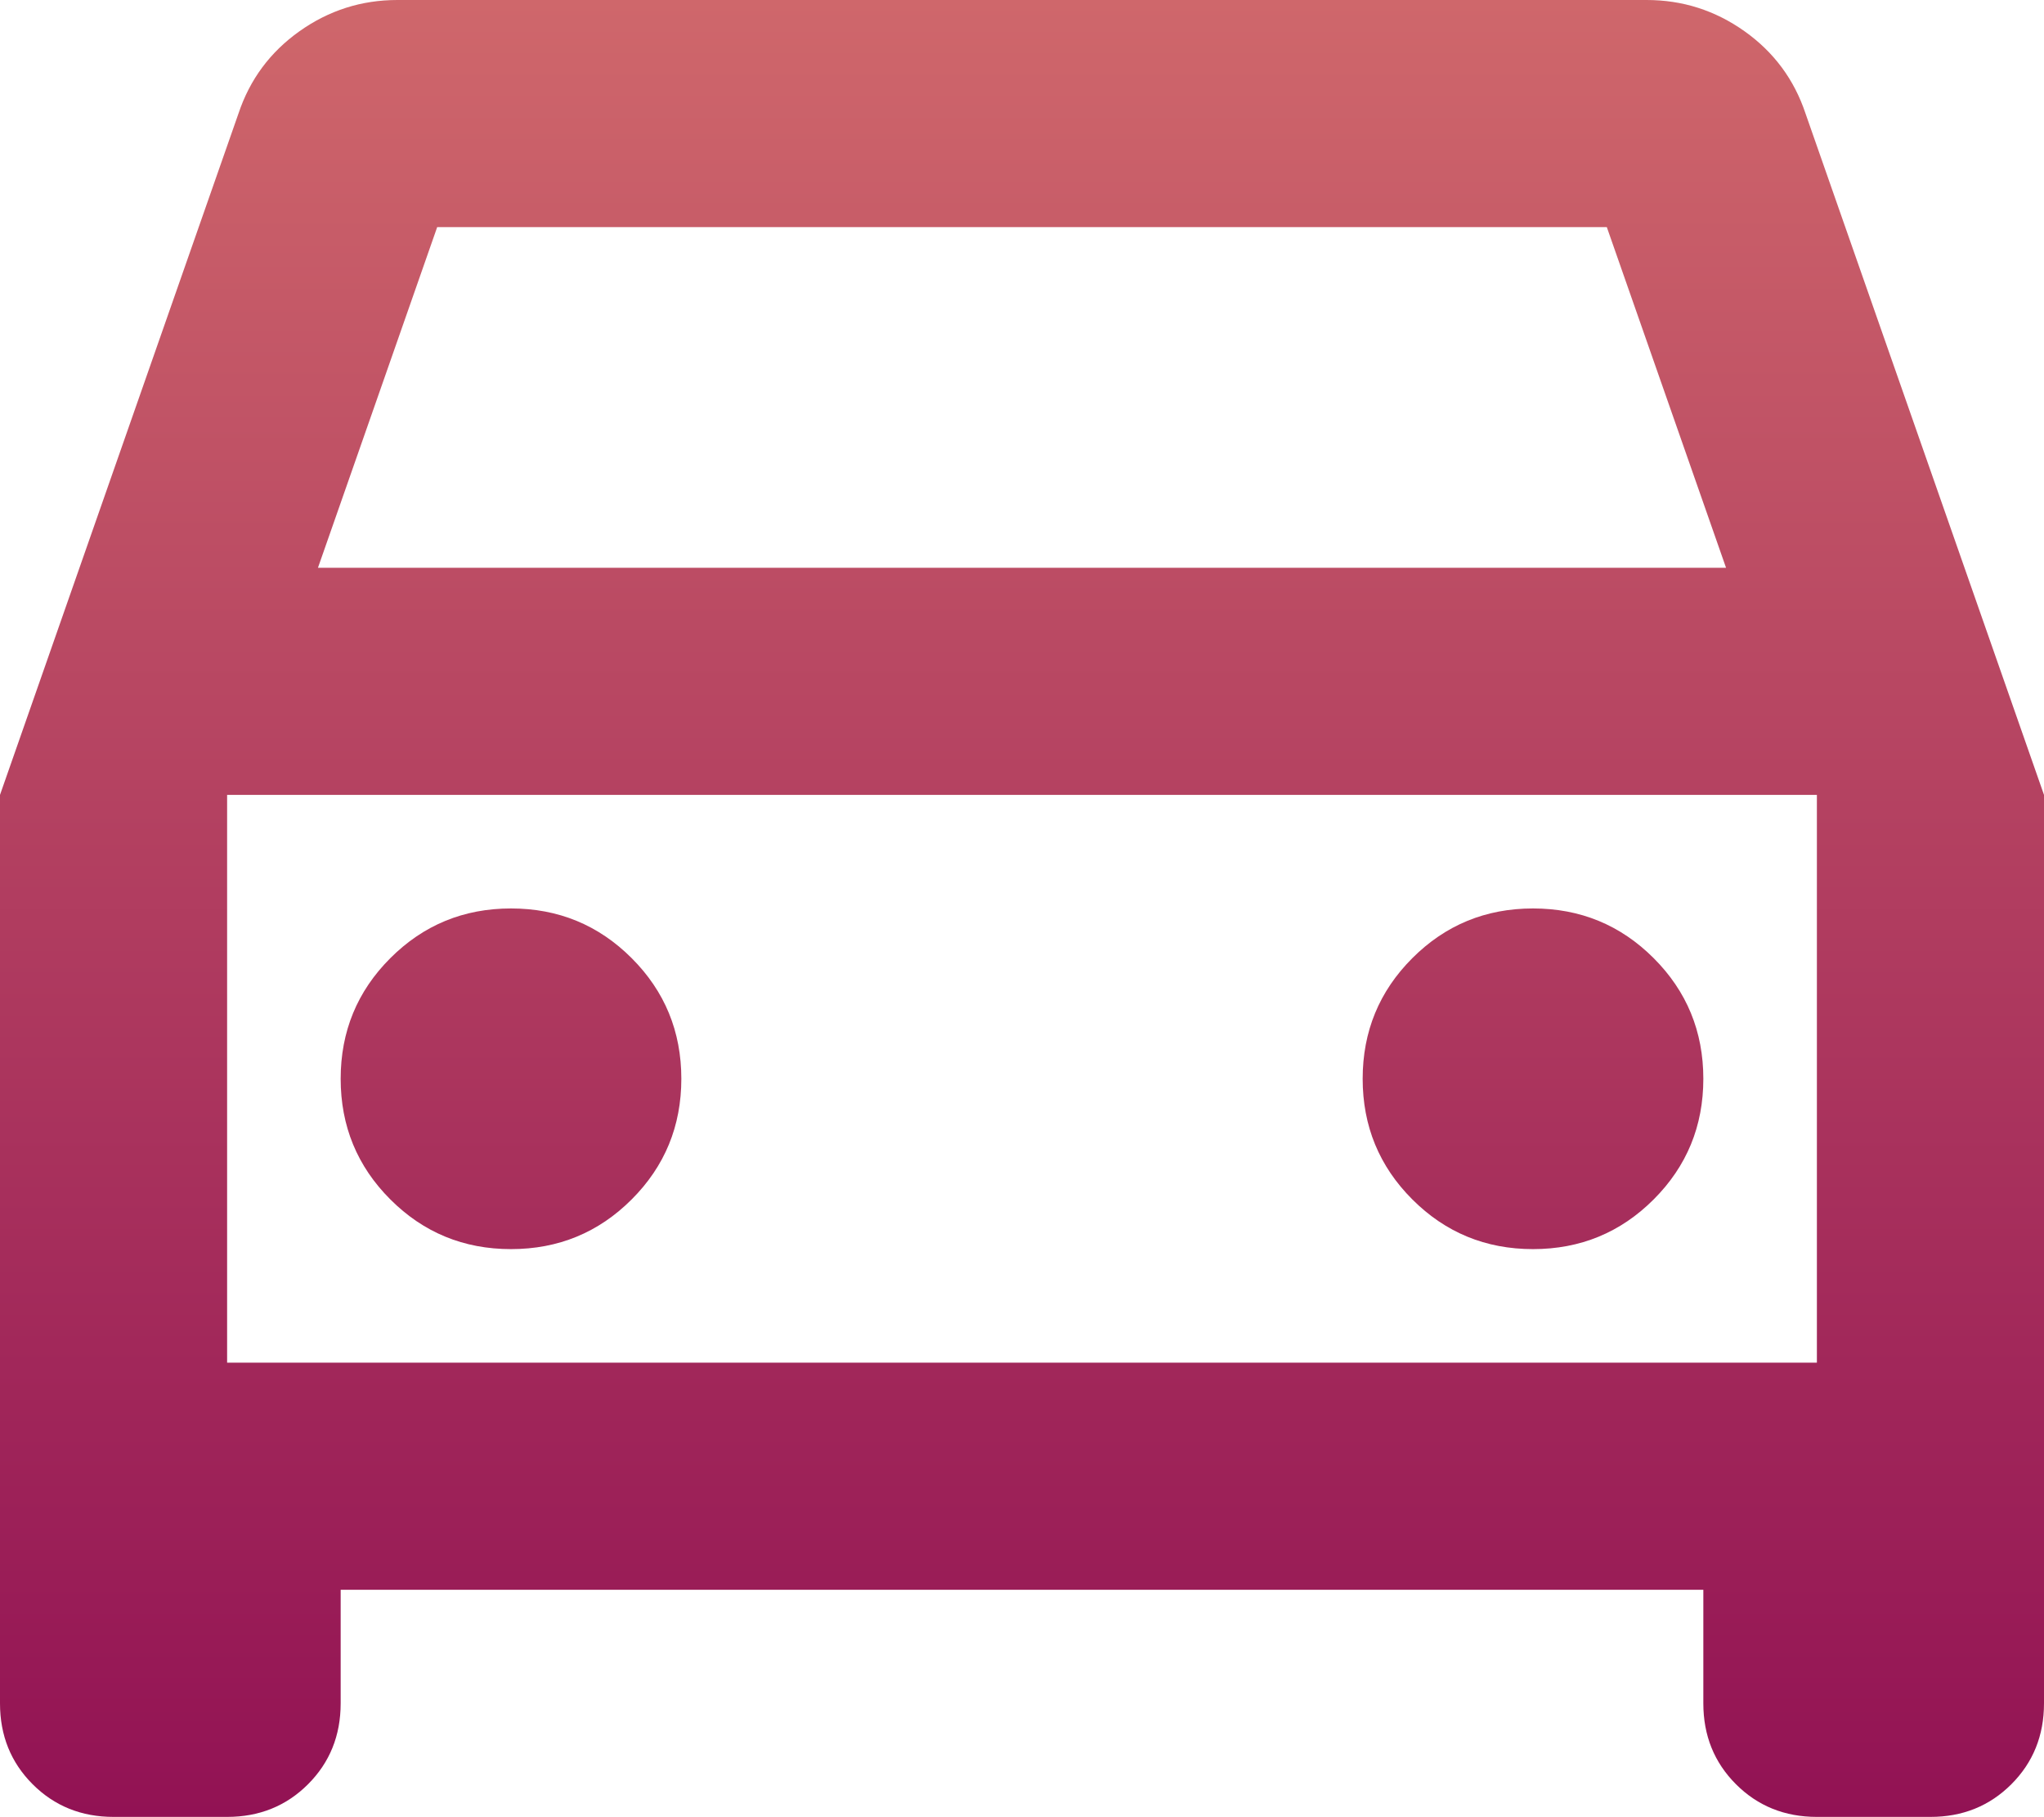
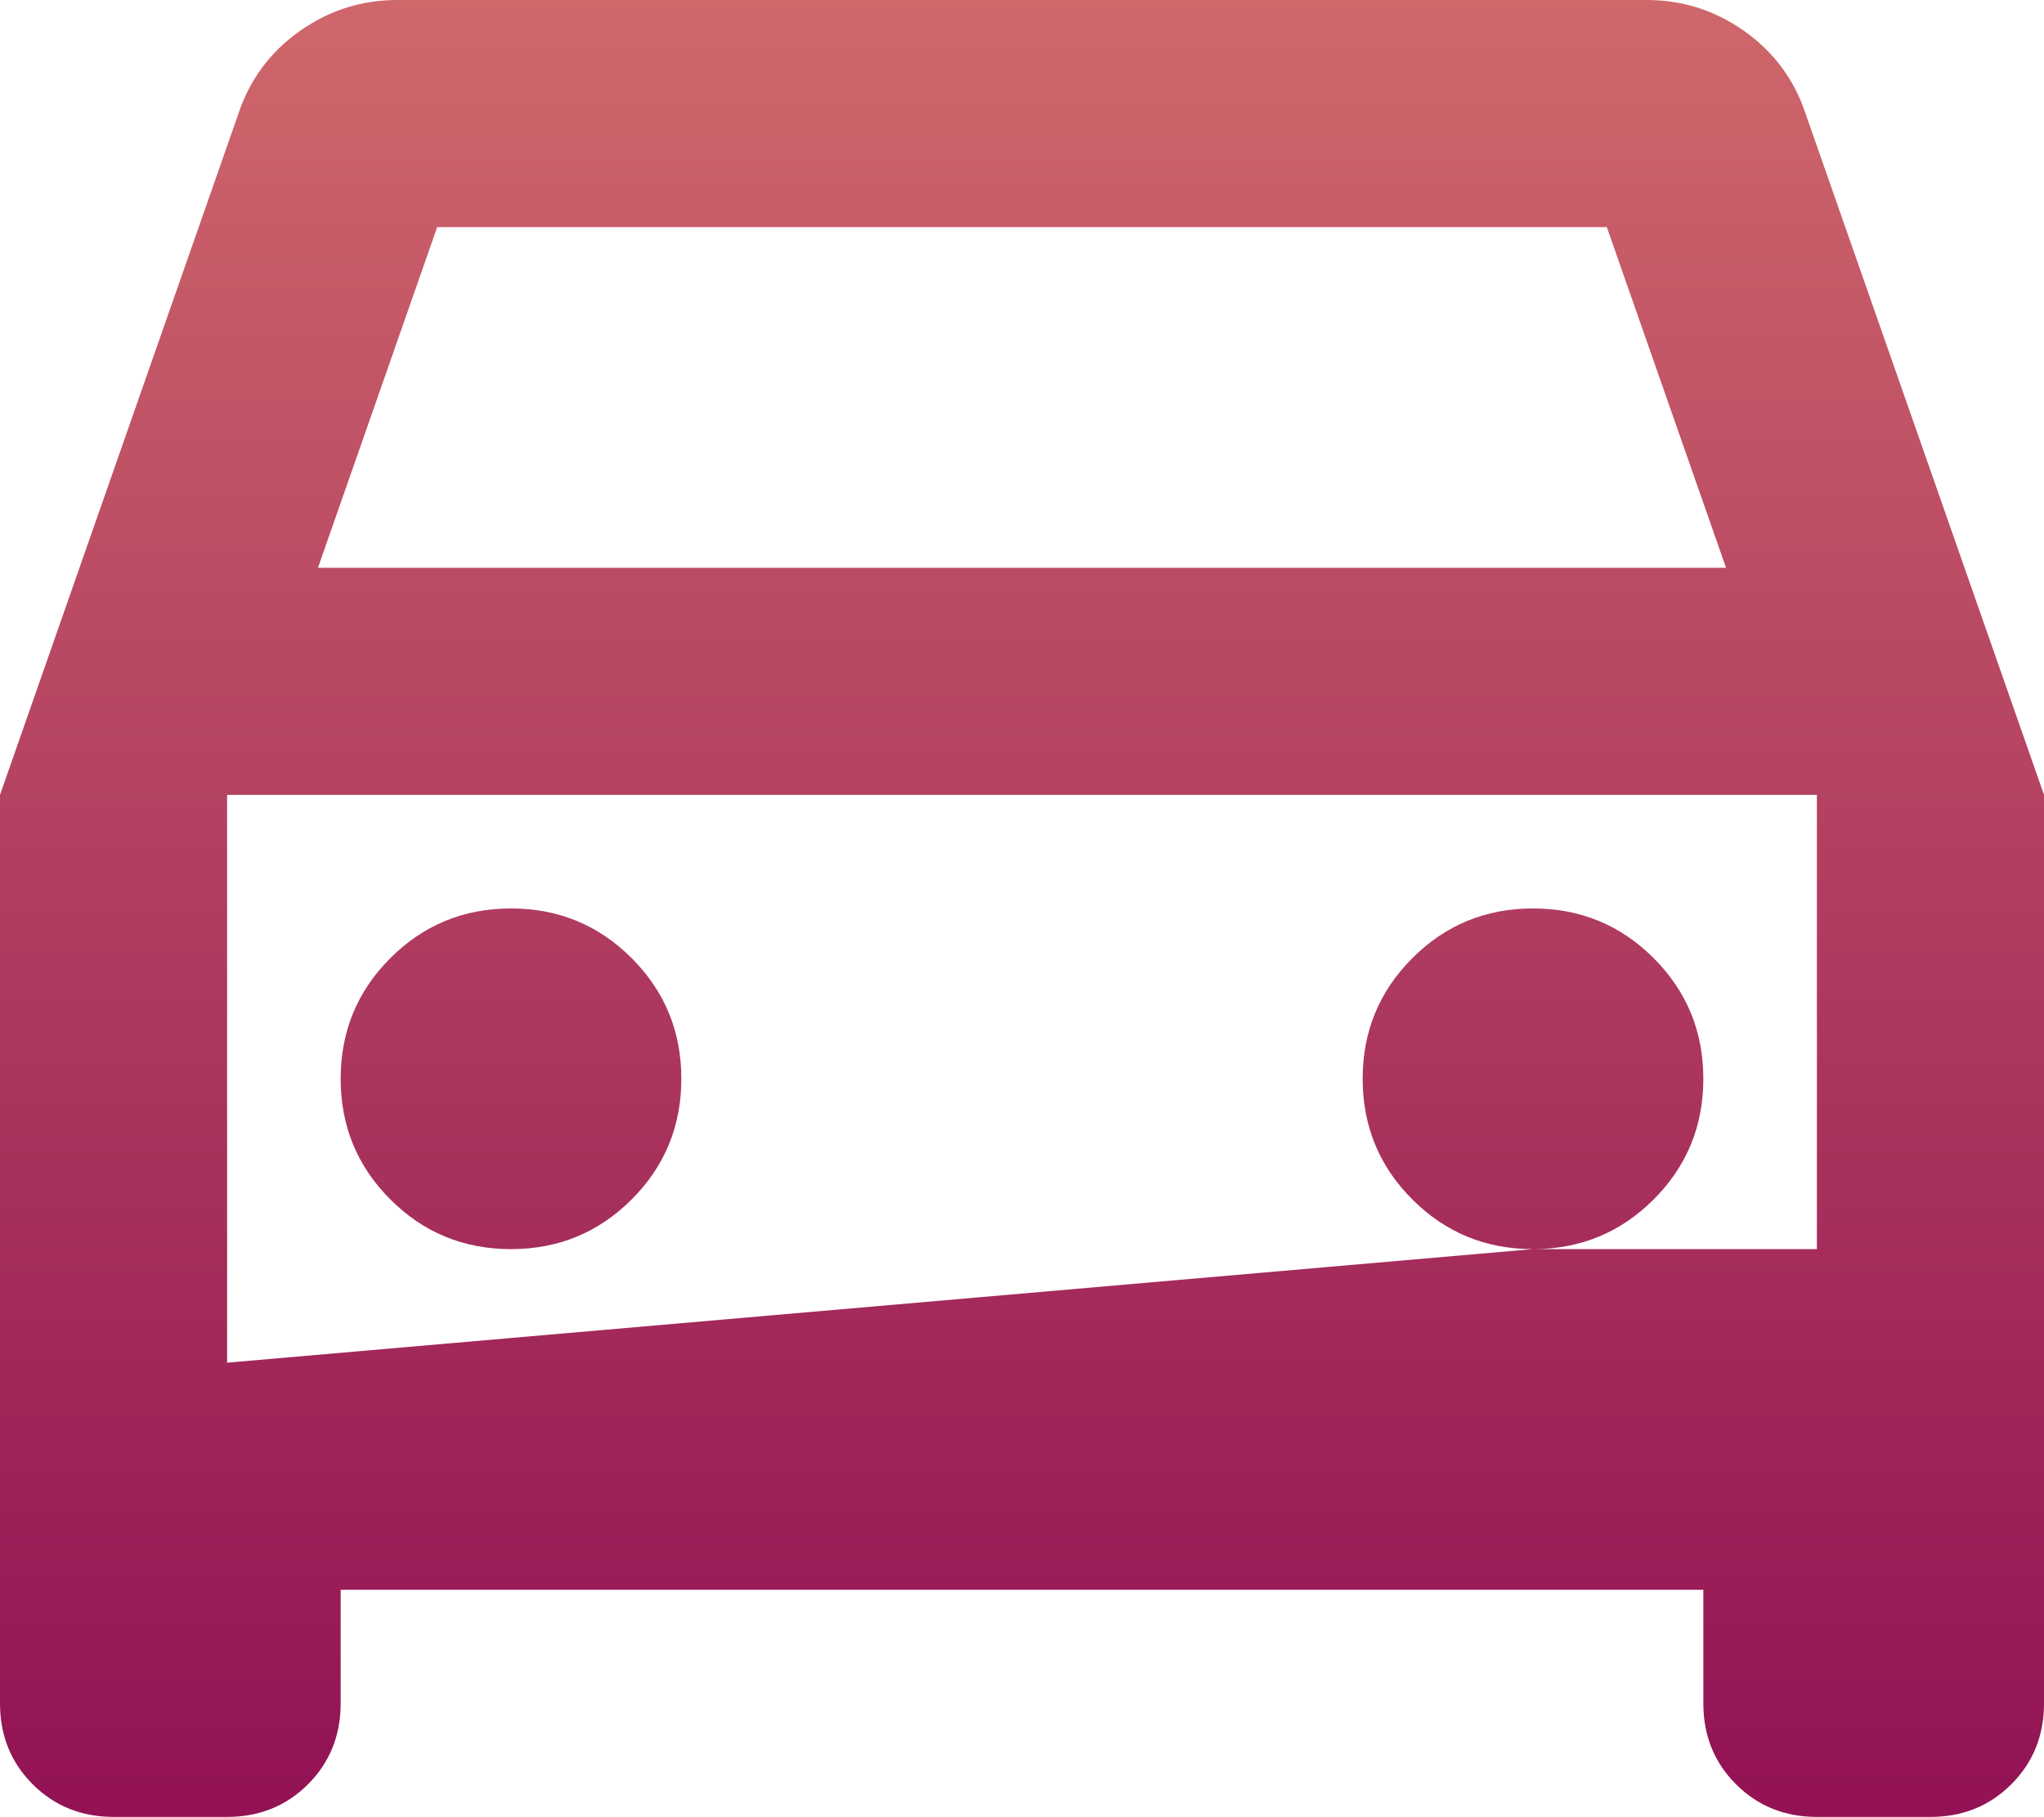
<svg xmlns="http://www.w3.org/2000/svg" width="800" height="711" viewBox="0 0 800 711" fill="none">
-   <path d="M133.333 622.125V666.562C133.333 679.153 129.074 689.707 120.556 698.224C112.037 706.741 101.481 711 88.889 711H44.444C31.852 711 21.296 706.741 12.778 698.224C4.259 689.707 0 679.153 0 666.562V311.062L93.333 44.438C97.778 31.106 105.741 20.367 117.222 12.22C128.704 4.073 141.481 0 155.556 0H644.444C658.519 0 671.296 4.073 682.778 12.22C694.259 20.367 702.222 31.106 706.667 44.438L800 311.062V666.562C800 679.153 795.741 689.707 787.222 698.224C778.704 706.741 768.148 711 755.556 711H711.111C698.519 711 687.963 706.741 679.444 698.224C670.926 689.707 666.667 679.153 666.667 666.562V622.125H133.333ZM124.444 222.188H675.556L628.889 88.875H171.111L124.444 222.188ZM200 488.812C218.519 488.812 234.259 482.332 247.222 469.371C260.185 456.41 266.667 440.672 266.667 422.156C266.667 403.641 260.185 387.902 247.222 374.941C234.259 361.98 218.519 355.5 200 355.5C181.481 355.5 165.741 361.98 152.778 374.941C139.815 387.902 133.333 403.641 133.333 422.156C133.333 440.672 139.815 456.41 152.778 469.371C165.741 482.332 181.481 488.812 200 488.812ZM600 488.812C618.519 488.812 634.259 482.332 647.222 469.371C660.185 456.41 666.667 440.672 666.667 422.156C666.667 403.641 660.185 387.902 647.222 374.941C634.259 361.98 618.519 355.5 600 355.5C581.482 355.5 565.741 361.98 552.778 374.941C539.815 387.902 533.333 403.641 533.333 422.156C533.333 440.672 539.815 456.41 552.778 469.371C565.741 482.332 581.482 488.812 600 488.812ZM88.889 533.25H711.111V311.062H88.889V533.25Z" fill="url(#paint0_linear_2322_10)" />
+   <path d="M133.333 622.125V666.562C133.333 679.153 129.074 689.707 120.556 698.224C112.037 706.741 101.481 711 88.889 711H44.444C31.852 711 21.296 706.741 12.778 698.224C4.259 689.707 0 679.153 0 666.562V311.062L93.333 44.438C97.778 31.106 105.741 20.367 117.222 12.22C128.704 4.073 141.481 0 155.556 0H644.444C658.519 0 671.296 4.073 682.778 12.22C694.259 20.367 702.222 31.106 706.667 44.438L800 311.062V666.562C800 679.153 795.741 689.707 787.222 698.224C778.704 706.741 768.148 711 755.556 711H711.111C698.519 711 687.963 706.741 679.444 698.224C670.926 689.707 666.667 679.153 666.667 666.562V622.125H133.333ZM124.444 222.188H675.556L628.889 88.875H171.111L124.444 222.188ZM200 488.812C218.519 488.812 234.259 482.332 247.222 469.371C260.185 456.41 266.667 440.672 266.667 422.156C266.667 403.641 260.185 387.902 247.222 374.941C234.259 361.98 218.519 355.5 200 355.5C181.481 355.5 165.741 361.98 152.778 374.941C139.815 387.902 133.333 403.641 133.333 422.156C133.333 440.672 139.815 456.41 152.778 469.371C165.741 482.332 181.481 488.812 200 488.812ZM600 488.812C618.519 488.812 634.259 482.332 647.222 469.371C660.185 456.41 666.667 440.672 666.667 422.156C666.667 403.641 660.185 387.902 647.222 374.941C634.259 361.98 618.519 355.5 600 355.5C581.482 355.5 565.741 361.98 552.778 374.941C539.815 387.902 533.333 403.641 533.333 422.156C533.333 440.672 539.815 456.41 552.778 469.371C565.741 482.332 581.482 488.812 600 488.812ZH711.111V311.062H88.889V533.25Z" fill="url(#paint0_linear_2322_10)" />
  <defs>
    <linearGradient id="paint0_linear_2322_10" x1="400" y1="0" x2="400" y2="711" gradientUnits="userSpaceOnUse">
      <stop stop-color="#CF676B" />
      <stop offset="1" stop-color="#921254" />
    </linearGradient>
  </defs>
</svg>